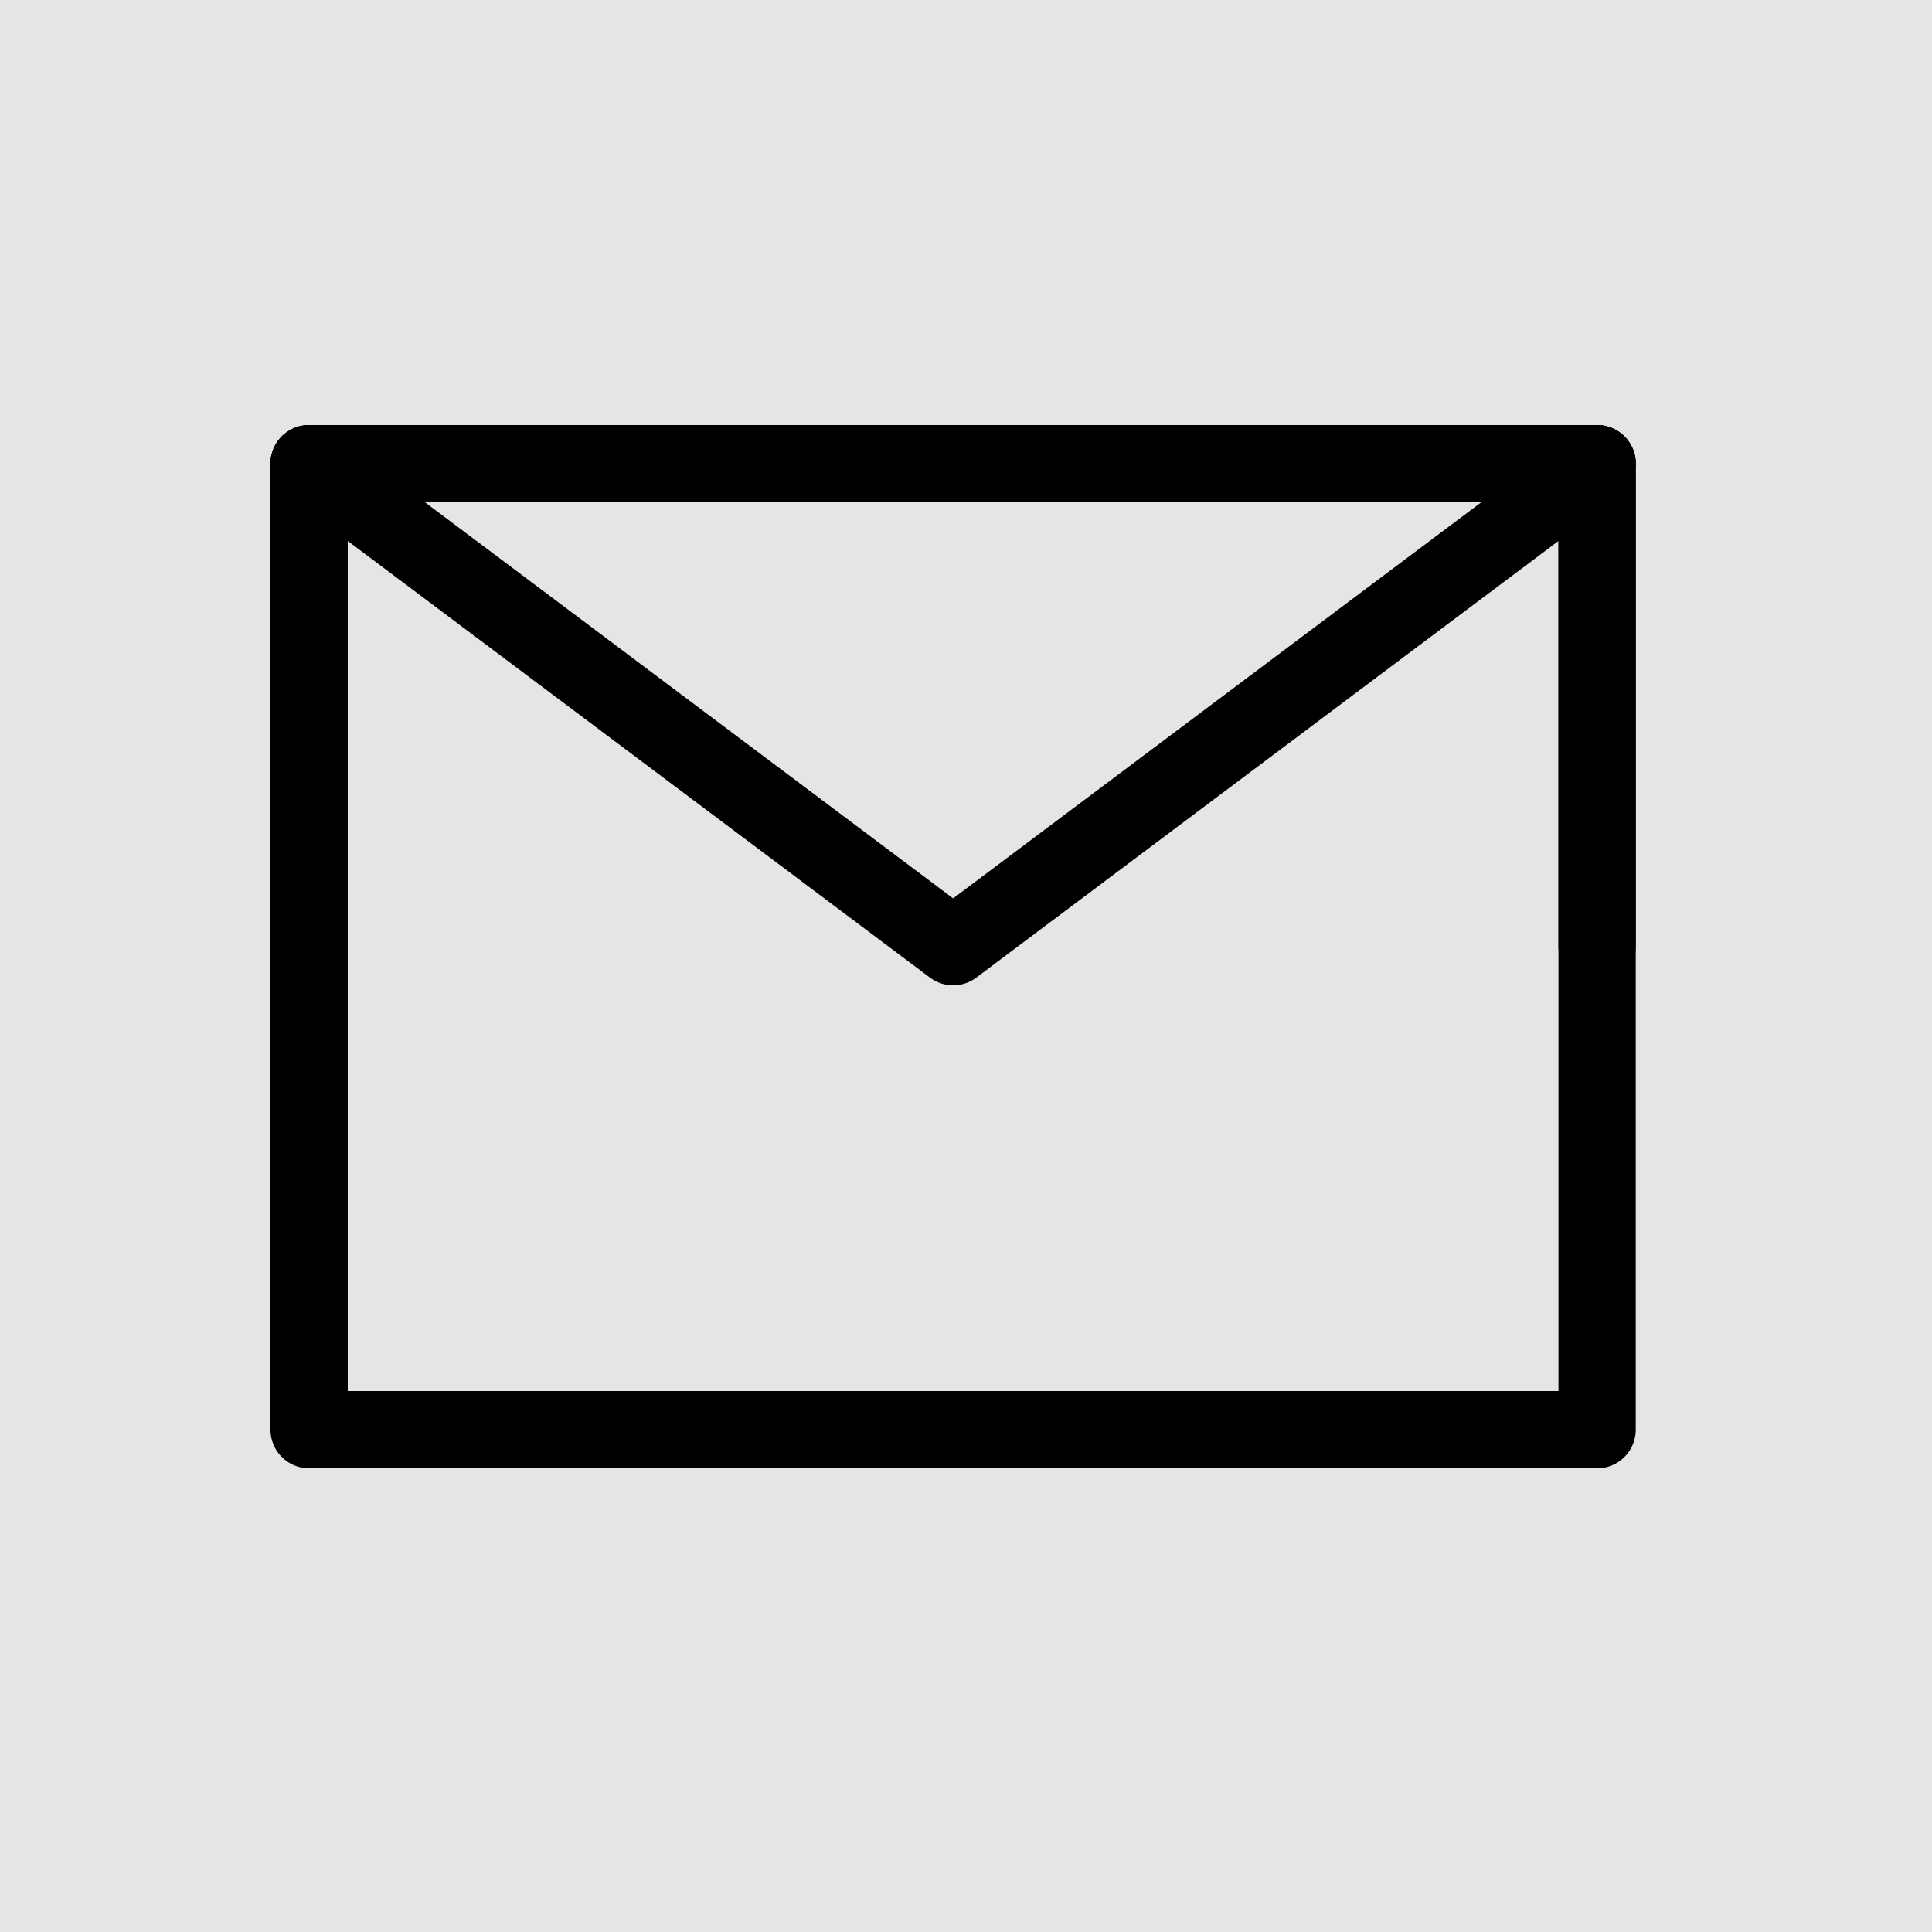
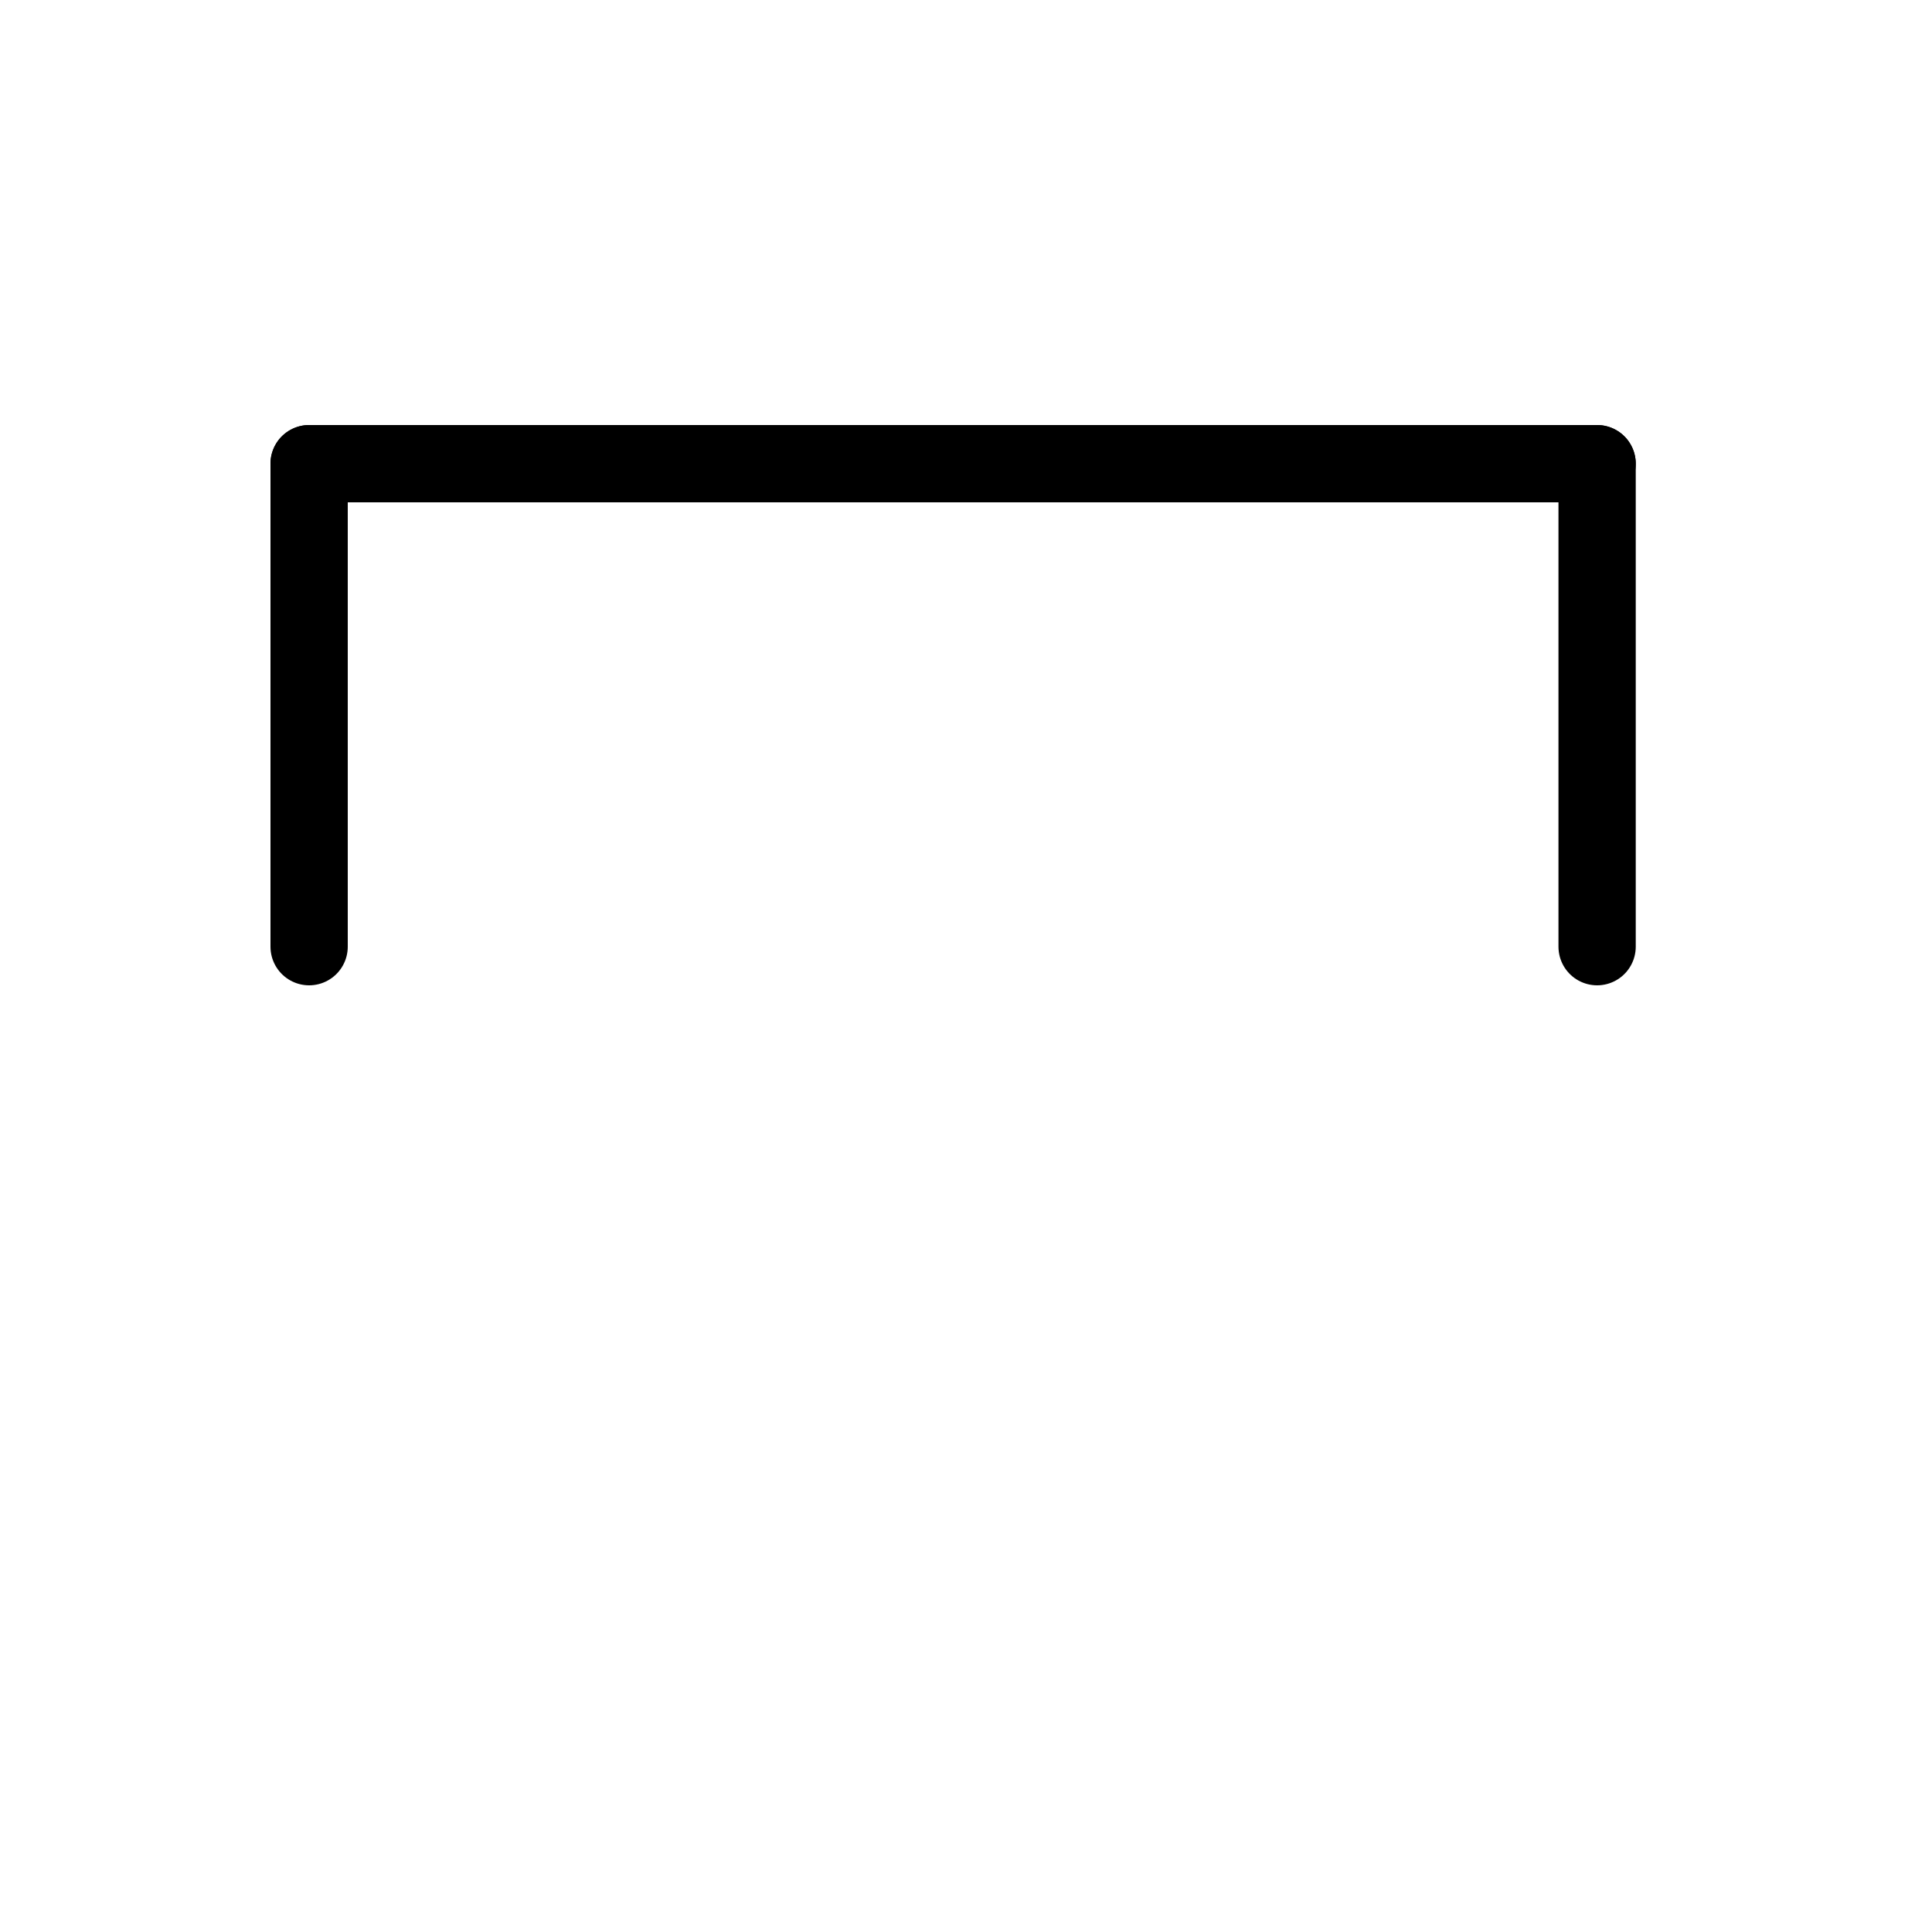
<svg xmlns="http://www.w3.org/2000/svg" width="50" height="50" viewBox="0 0 50 50" fill="none">
-   <rect width="50" height="50" fill="#E5E5E5" />
-   <path d="M8 37H41.333V12H8V24.5V37Z" stroke="black" stroke-width="2" stroke-linejoin="round" />
-   <path d="M8 12L24.667 24.5L41.333 12" stroke="black" stroke-width="2" stroke-linecap="round" stroke-linejoin="round" />
+   <path d="M8 12L41.333 12" stroke="black" stroke-width="2" stroke-linecap="round" stroke-linejoin="round" />
  <path d="M8 24.5V12H24.667H41.333V24.5" stroke="black" stroke-width="2" stroke-linecap="round" stroke-linejoin="round" />
</svg>